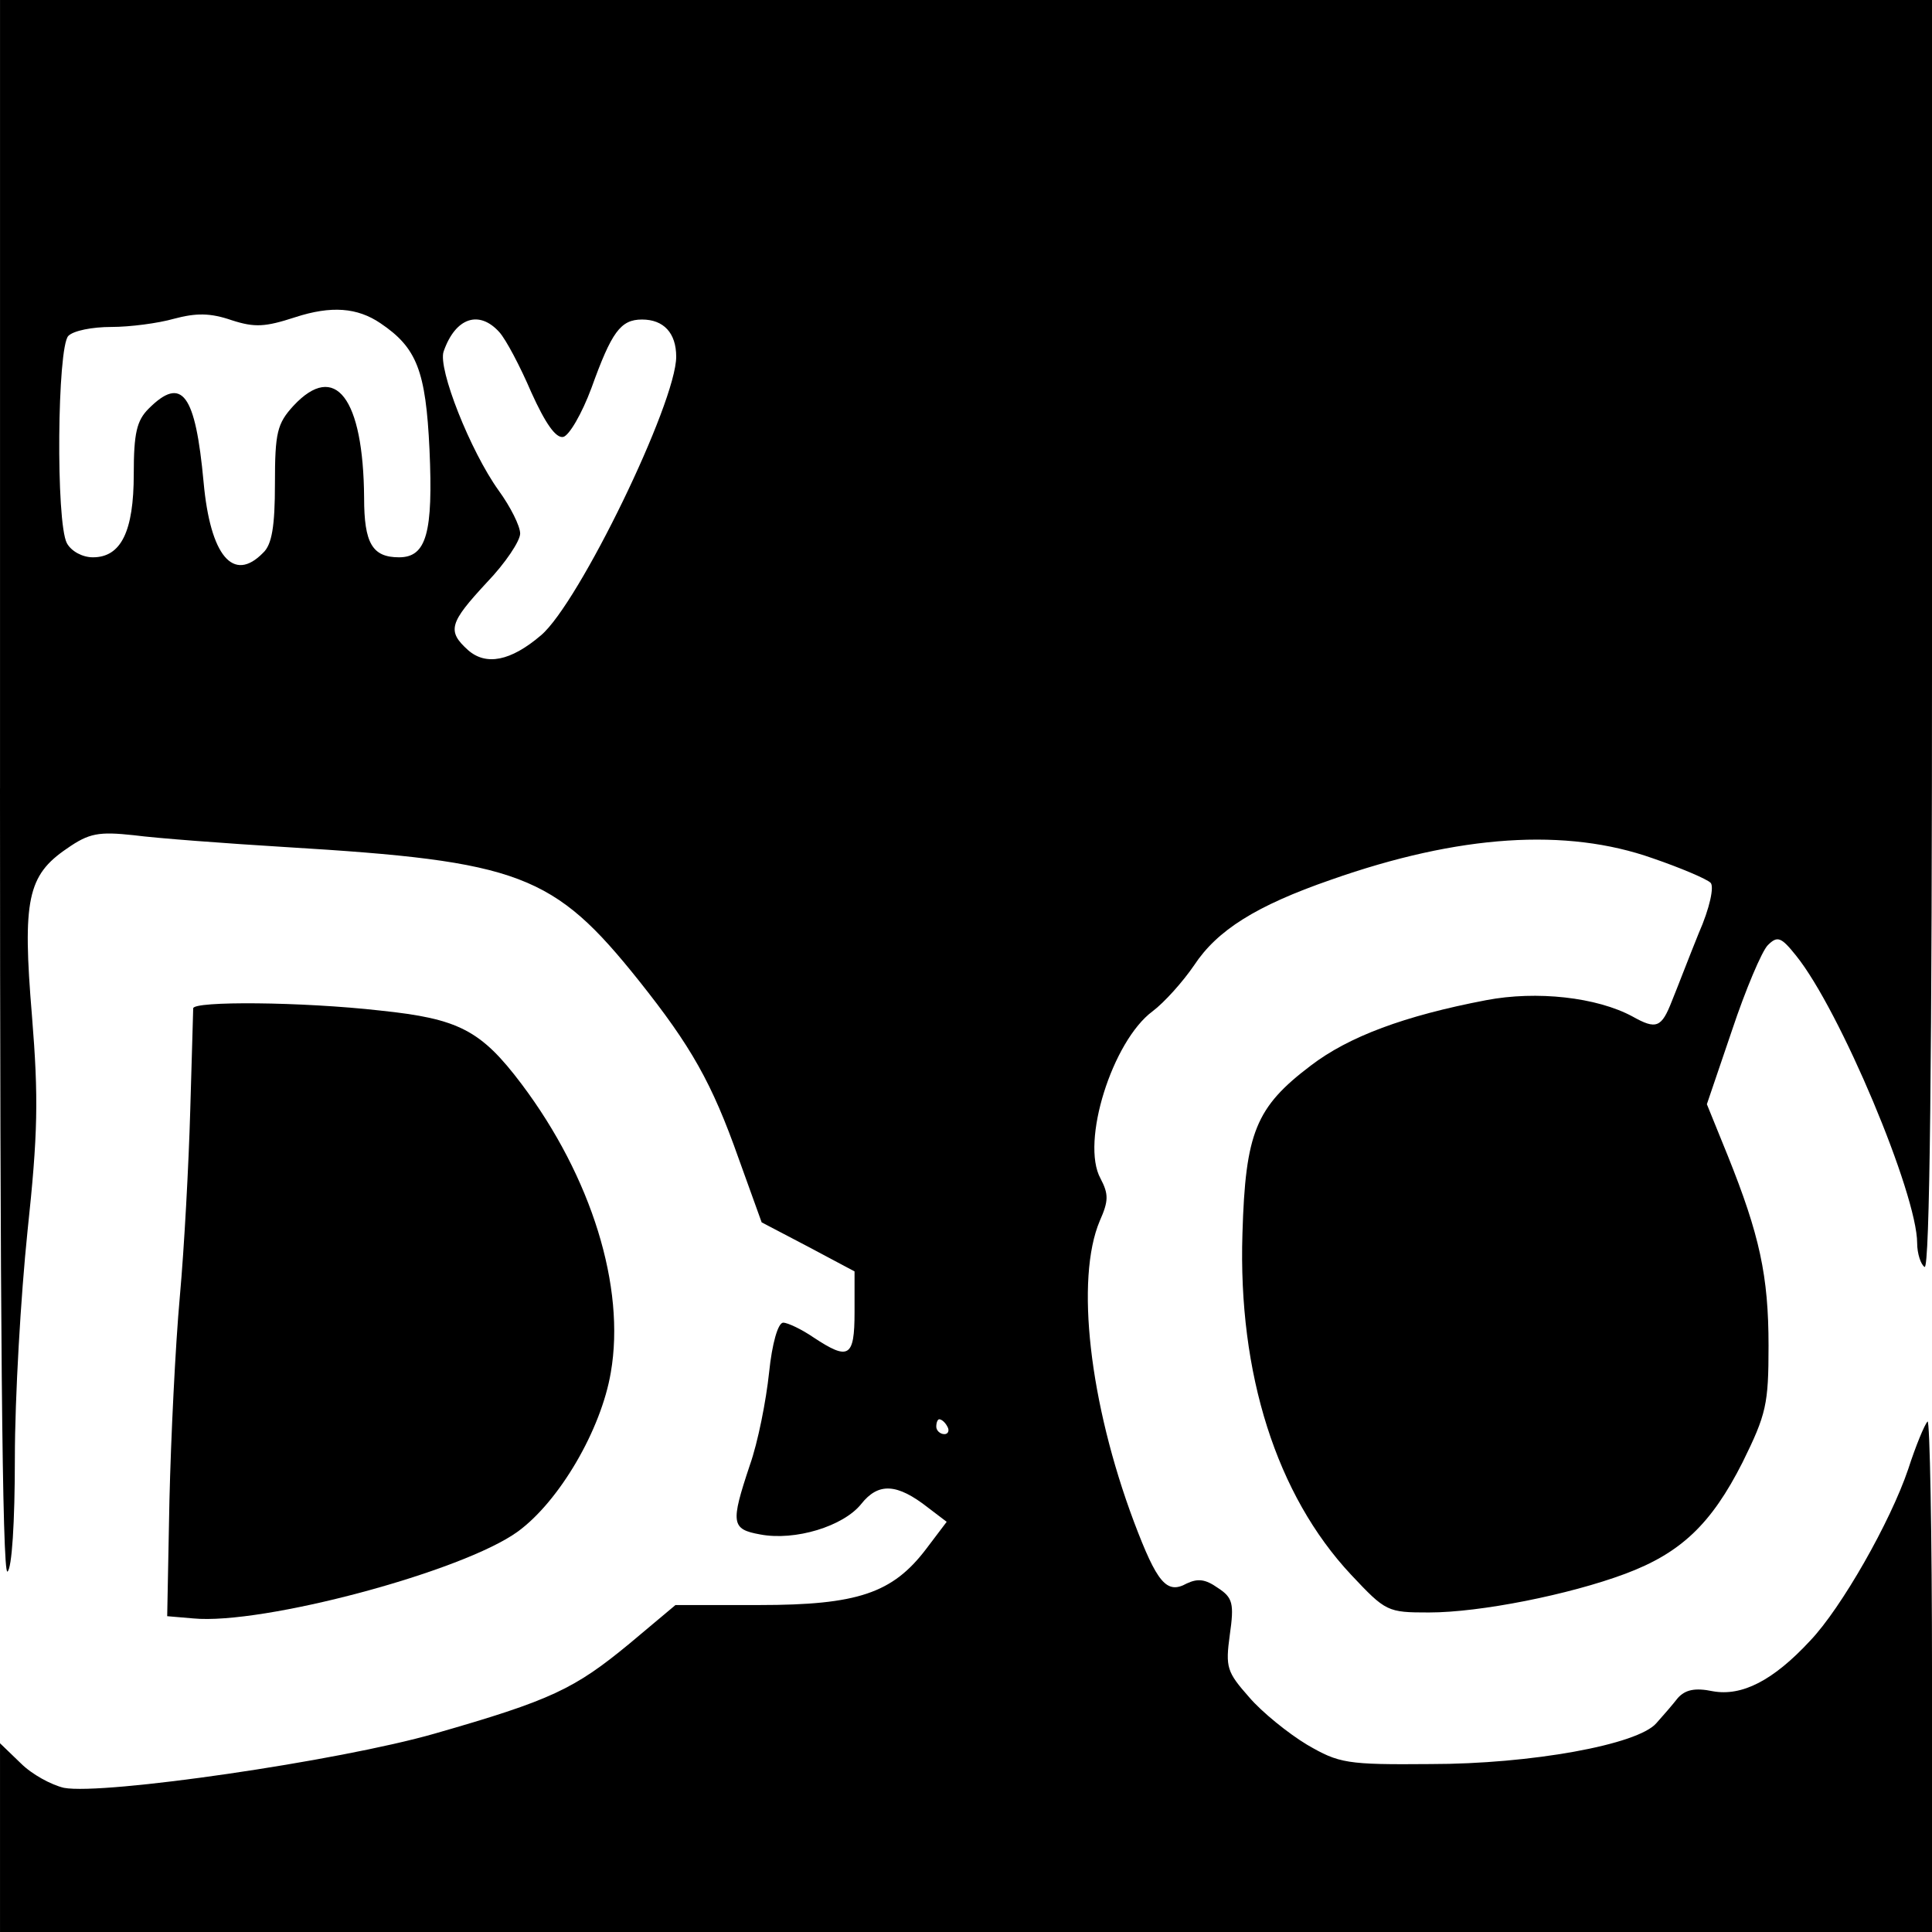
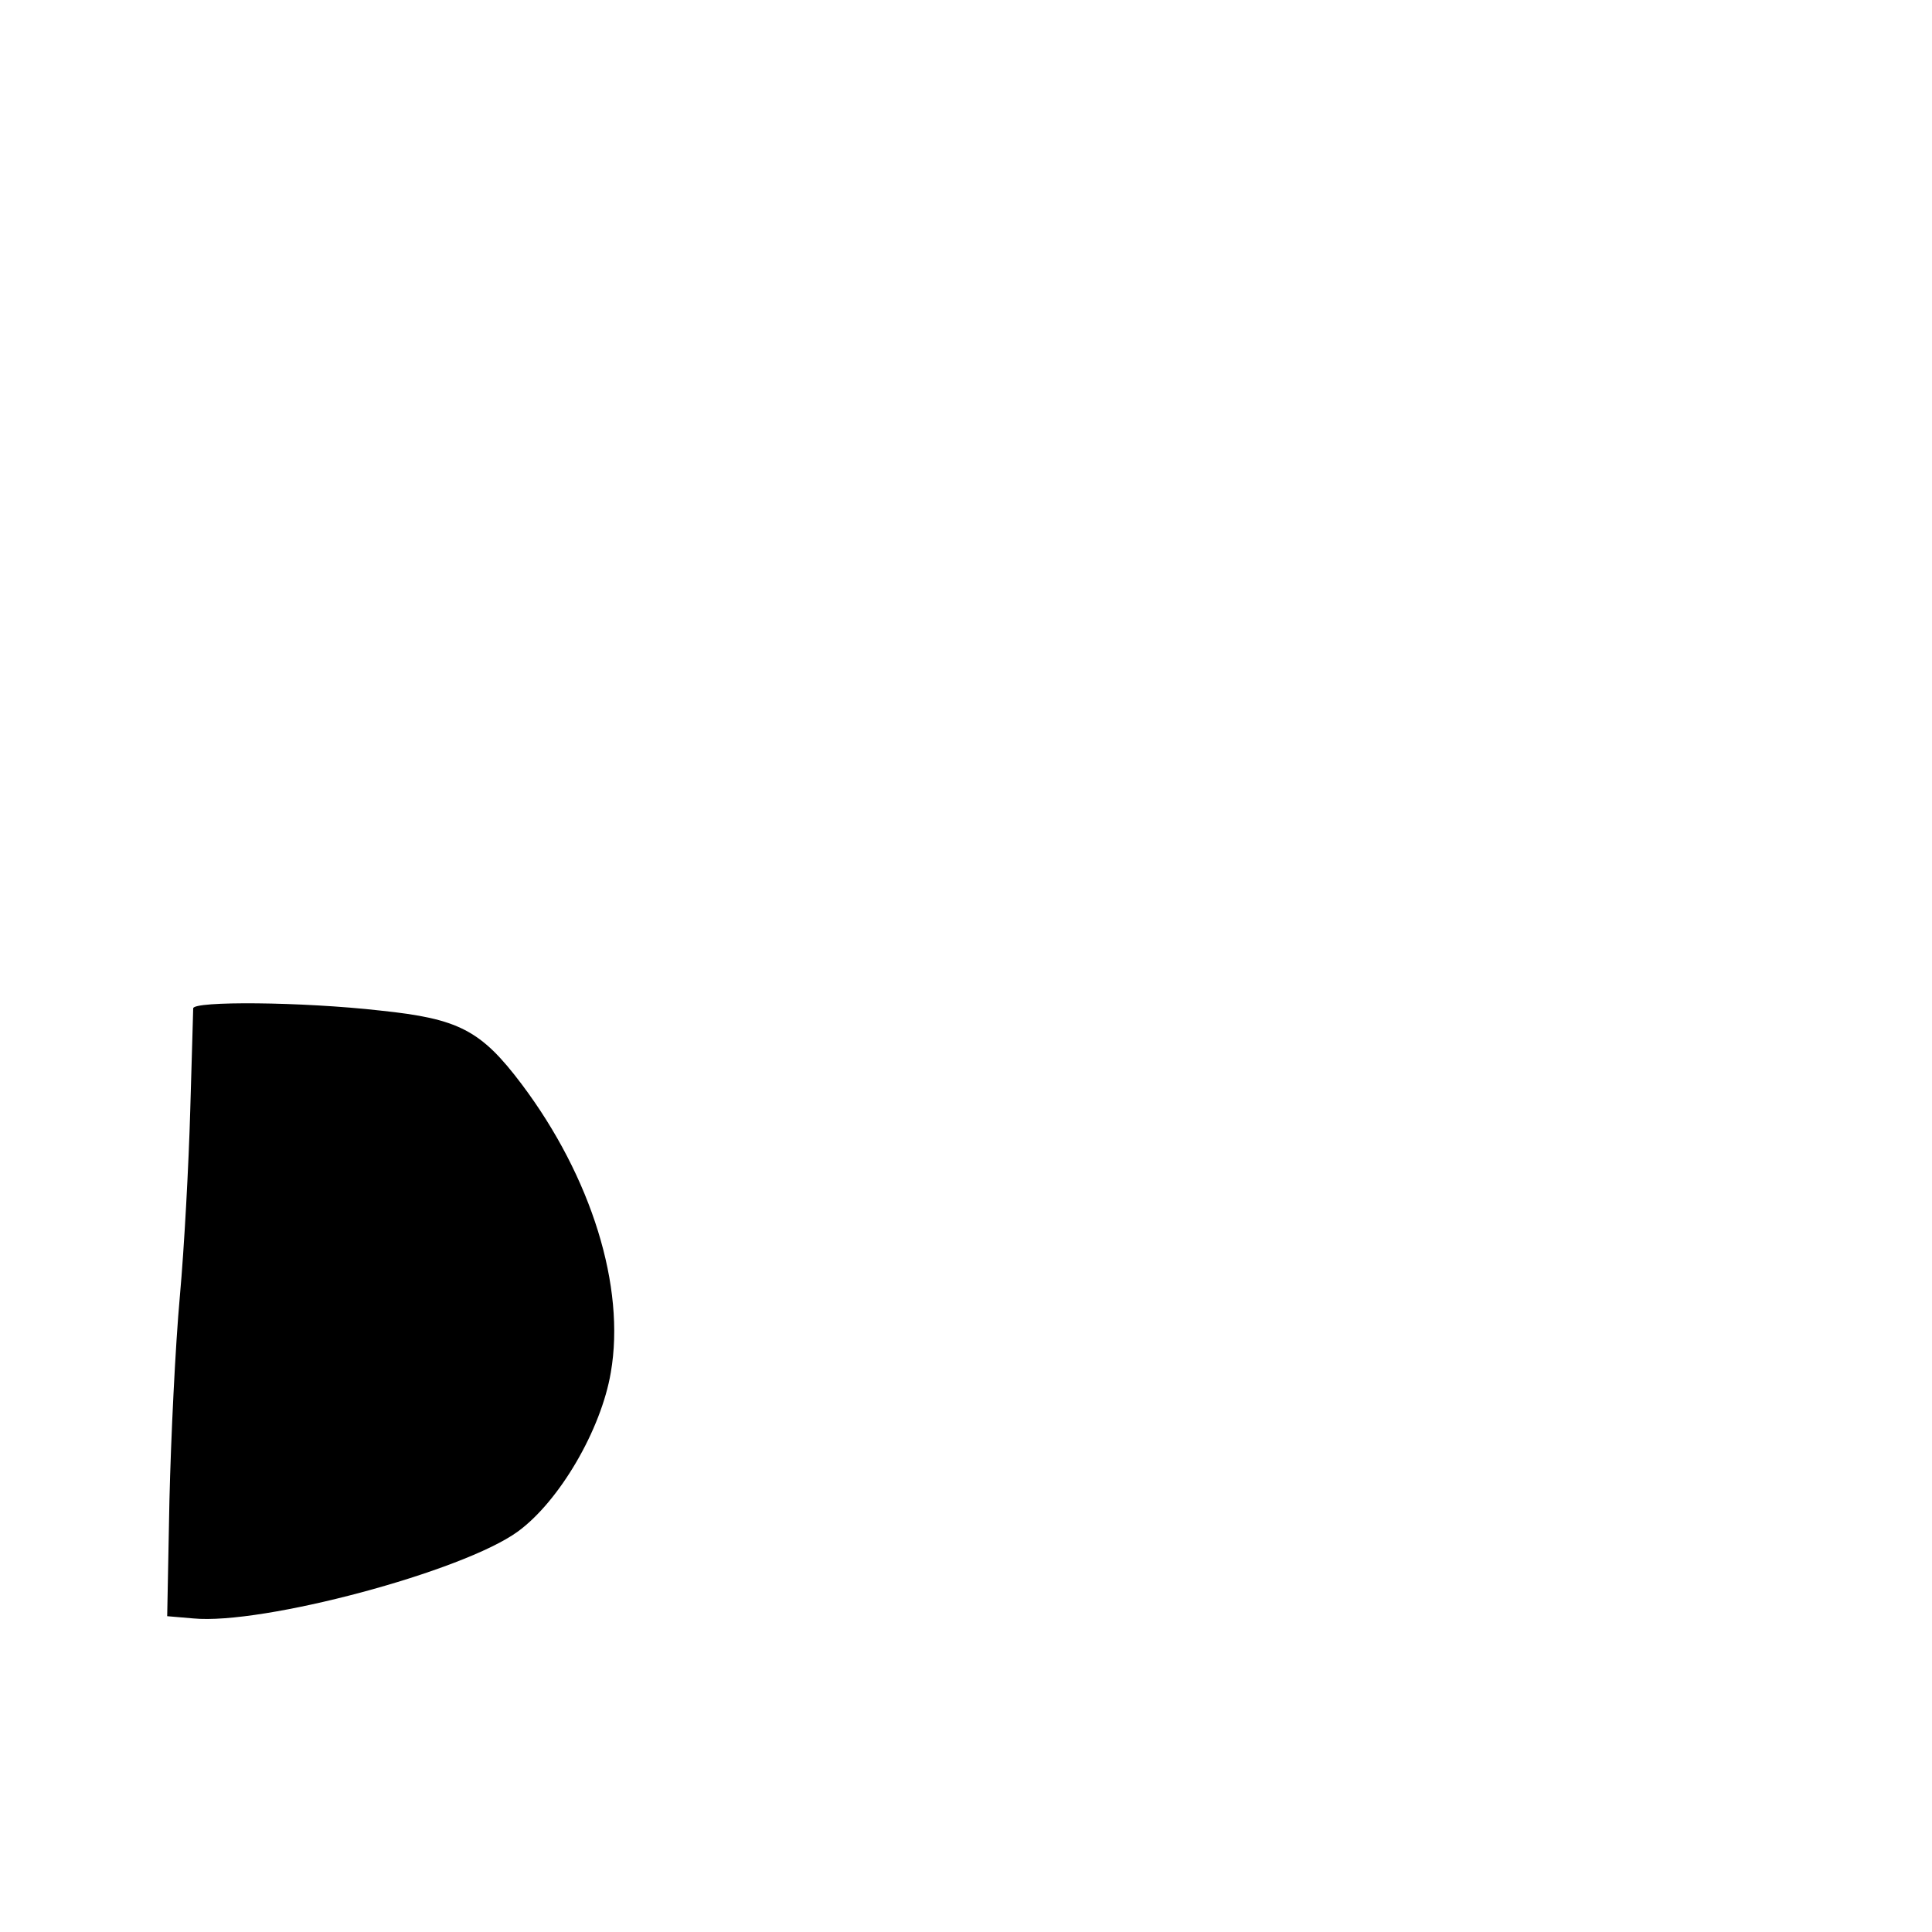
<svg xmlns="http://www.w3.org/2000/svg" version="1.0" width="260pt" height="260pt" viewBox="0 0 260 260" preserveAspectRatio="xMidYMid meet">
  <g transform="translate(0,260) scale(0.1,-0.1)" fill="#000000" stroke="none">
-     <path d="M0 1539 c0 -704 3 -1058 10 -1054 6 4 10 66 10 153 0 81 8 218 17 305 14 131 15 179 6 290 -13 156 -6 189 47 225 30 21 43 23 90 18 30 -4 123 -11 205 -16 315 -19 360 -36 475 -180 70 -88 98 -137 134 -239 l31 -86 63 -33 62 -33 0 -55 c0 -61 -8 -65 -55 -34 -16 11 -35 20 -41 20 -7 0 -15 -28 -19 -67 -4 -38 -15 -94 -26 -125 -26 -78 -25 -86 14 -93 47 -9 112 11 136 41 23 29 48 28 90 -5 l25 -19 -28 -37 c-45 -59 -92 -75 -224 -75 l-113 0 -62 -52 c-74 -61 -105 -76 -262 -121 -129 -37 -446 -83 -499 -73 -17 4 -43 18 -58 33 l-28 27 0 -127 0 -127 1300 0 1300 0 0 347 c0 190 -3 343 -6 340 -4 -4 -16 -33 -26 -64 -24 -71 -90 -187 -132 -231 -50 -54 -92 -75 -131 -68 -24 5 -37 2 -47 -9 -7 -9 -20 -24 -29 -34 -25 -29 -169 -55 -304 -55 -113 -1 -123 1 -166 26 -25 15 -61 44 -78 64 -30 34 -32 40 -26 84 6 42 4 50 -16 63 -17 12 -27 13 -42 6 -27 -15 -40 1 -71 83 -60 160 -79 327 -46 405 12 27 12 36 1 57 -27 49 16 185 70 225 16 12 41 40 56 62 31 47 83 80 184 115 173 61 317 70 433 29 38 -13 73 -28 78 -33 5 -5 -1 -34 -16 -68 -13 -32 -29 -74 -36 -91 -14 -36 -21 -39 -53 -21 -48 26 -129 35 -197 22 -110 -21 -185 -49 -236 -88 -74 -56 -88 -90 -92 -226 -6 -189 46 -352 146 -459 47 -50 49 -51 105 -51 69 0 189 24 264 52 75 28 116 67 158 150 32 65 35 78 35 157 0 94 -12 149 -55 256 l-28 69 34 100 c18 54 40 106 48 114 13 13 18 11 38 -14 59 -73 163 -321 163 -387 0 -14 5 -29 10 -32 7 -4 10 282 10 849 l0 856 -1300 0 -1300 0 0 -1061z m512 626 c49 -33 61 -64 66 -170 5 -112 -4 -145 -41 -145 -36 0 -47 19 -47 80 -1 135 -39 184 -95 124 -22 -24 -25 -36 -25 -105 0 -57 -4 -82 -16 -93 -40 -41 -71 -4 -80 95 -11 119 -29 144 -74 99 -16 -16 -20 -33 -20 -88 0 -77 -17 -112 -55 -112 -14 0 -29 8 -35 19 -15 28 -13 264 2 279 7 7 32 12 58 12 25 0 63 5 84 11 30 8 49 8 78 -2 31 -10 45 -9 85 4 49 16 84 13 115 -8z m160 -12 c9 -10 28 -46 43 -81 19 -42 33 -62 43 -60 8 2 25 31 38 66 27 75 39 92 68 92 29 0 46 -18 46 -50 0 -62 -131 -332 -182 -375 -41 -35 -74 -41 -98 -20 -29 26 -25 37 25 91 25 26 45 56 45 66 0 10 -13 36 -29 58 -38 53 -82 164 -74 187 16 46 48 56 75 26z m603 -1473 c3 -5 1 -10 -4 -10 -6 0 -11 5 -11 10 0 6 2 10 4 10 3 0 8 -4 11 -10z" />
-     <path d="M260 1243 c0 -5 -2 -66 -4 -138 -2 -71 -8 -184 -14 -250 -6 -66 -12 -190 -14 -275 l-3 -155 35 -3 c93 -9 363 63 437 117 56 41 112 137 125 214 20 115 -26 263 -120 388 -55 73 -85 88 -190 99 -106 12 -252 13 -252 3z" />
+     <path d="M260 1243 c0 -5 -2 -66 -4 -138 -2 -71 -8 -184 -14 -250 -6 -66 -12 -190 -14 -275 l-3 -155 35 -3 c93 -9 363 63 437 117 56 41 112 137 125 214 20 115 -26 263 -120 388 -55 73 -85 88 -190 99 -106 12 -252 13 -252 3" />
  </g>
</svg>